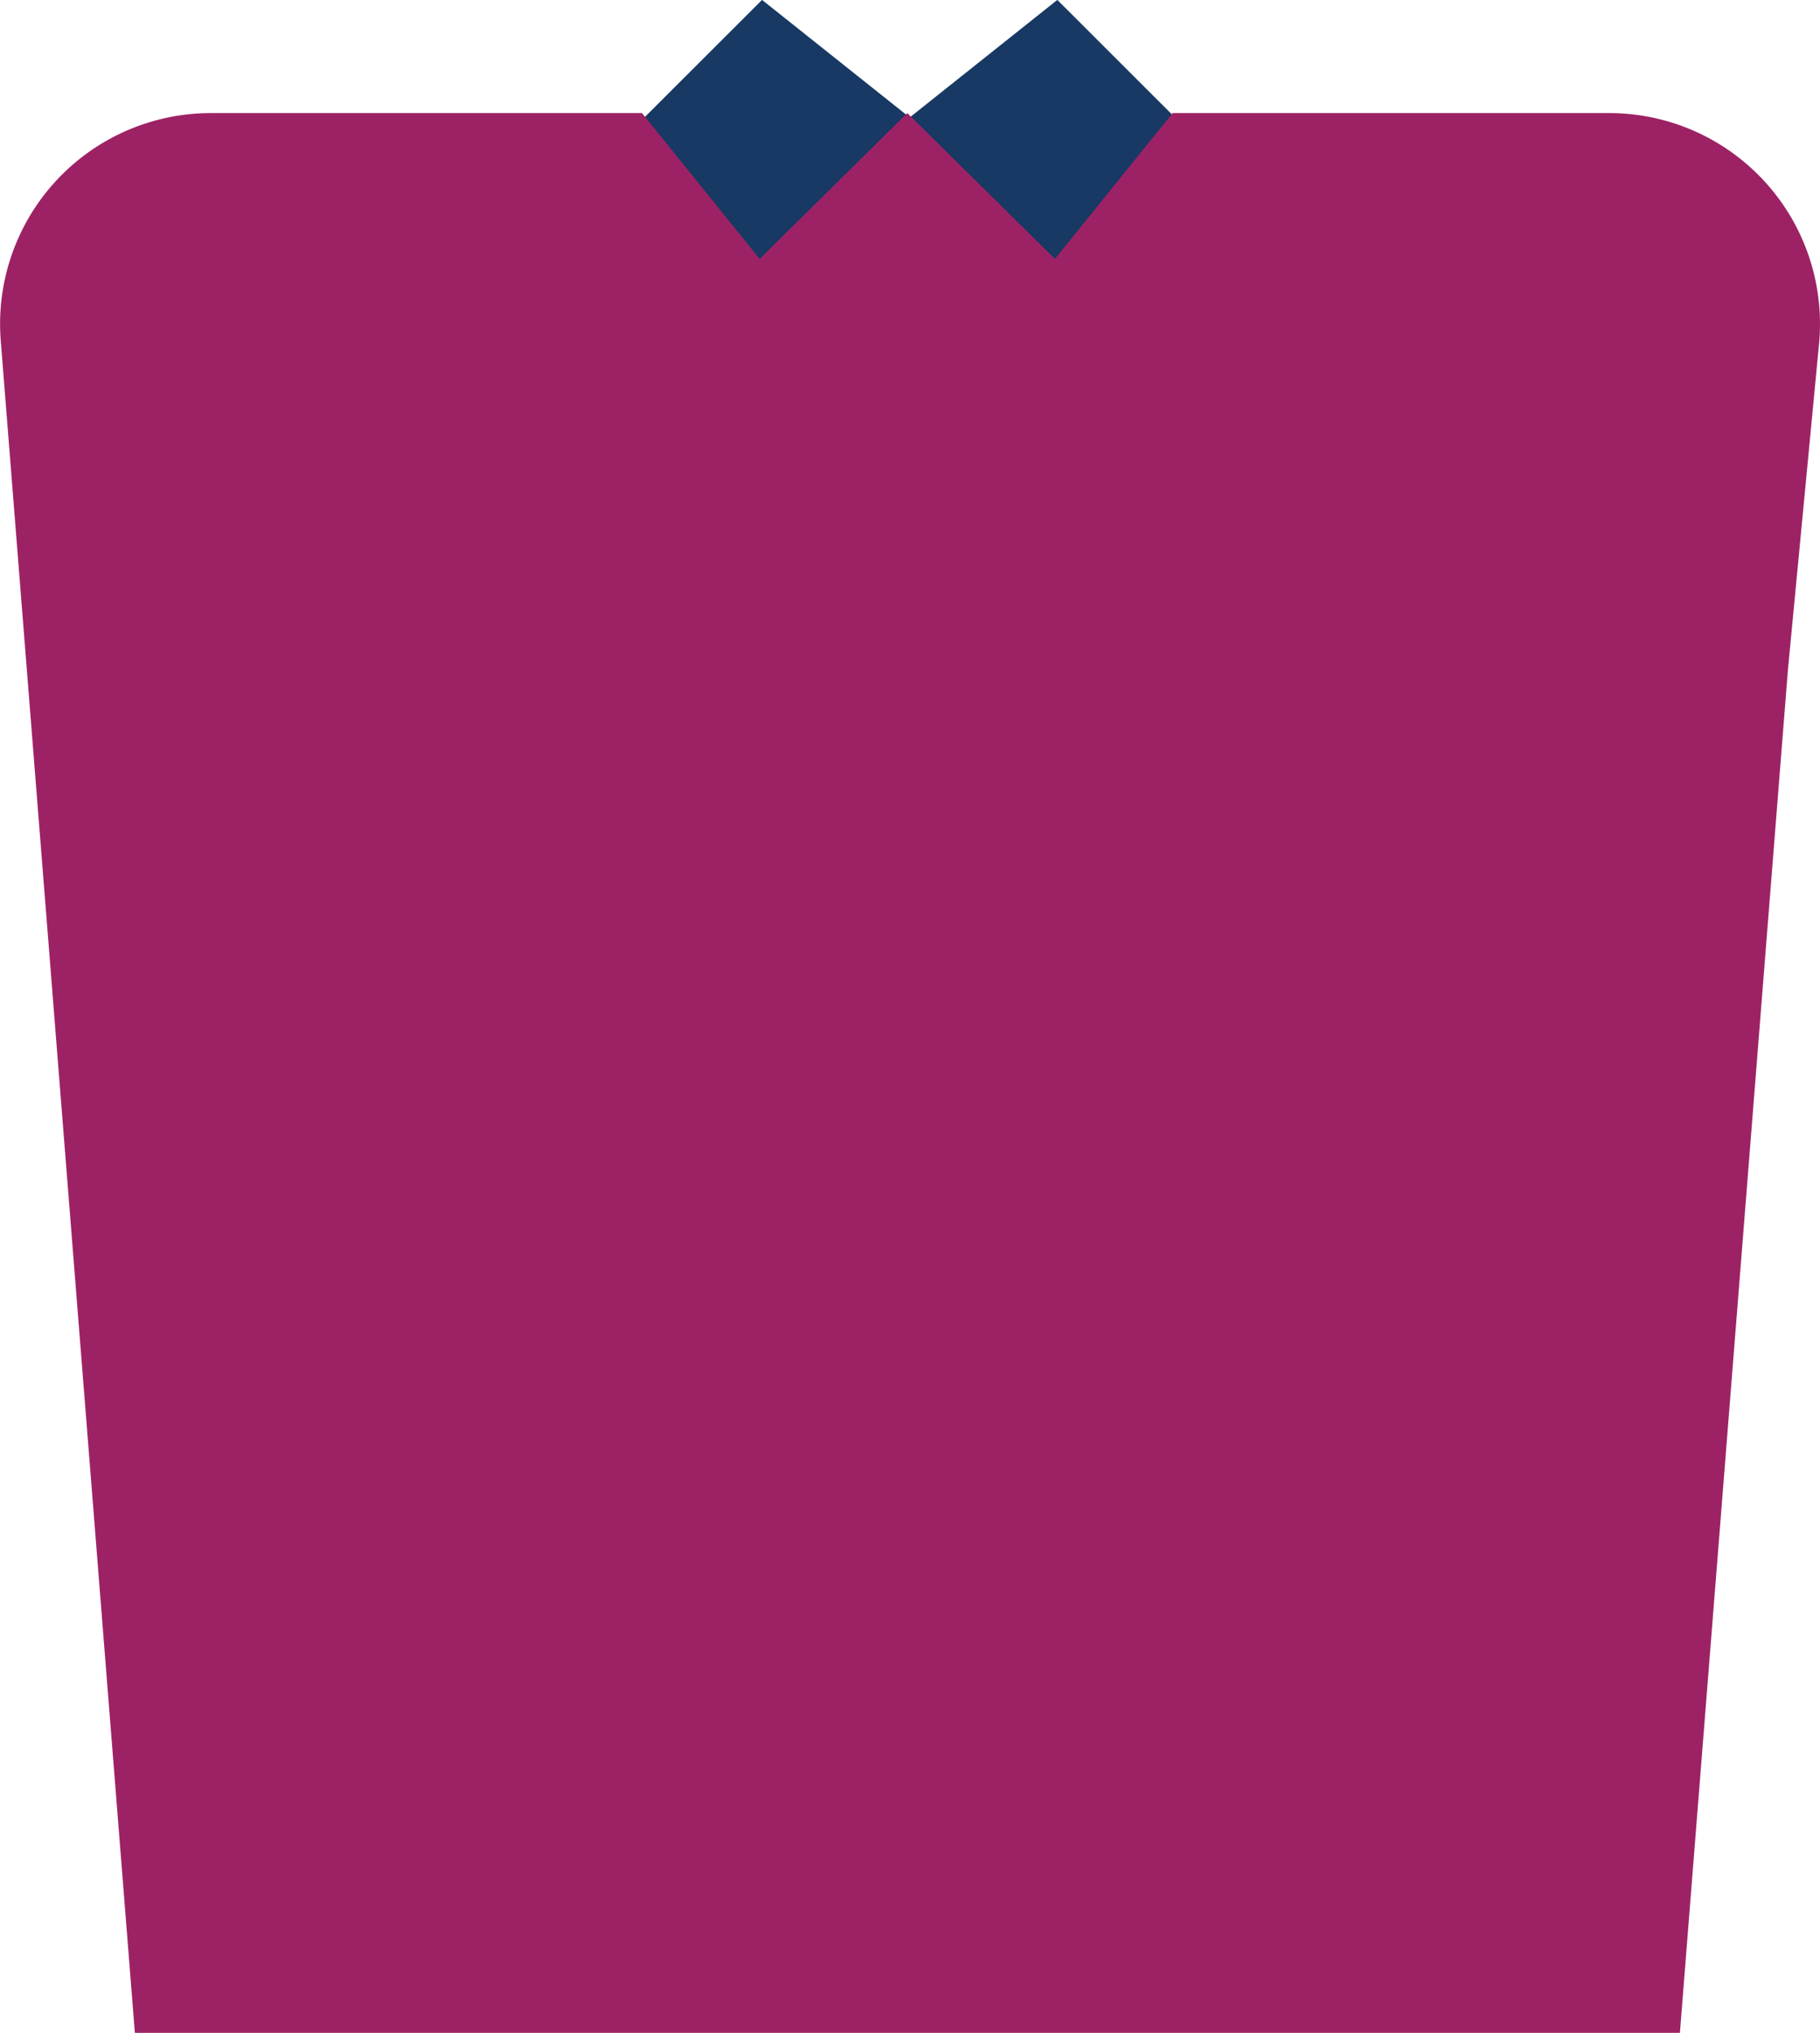
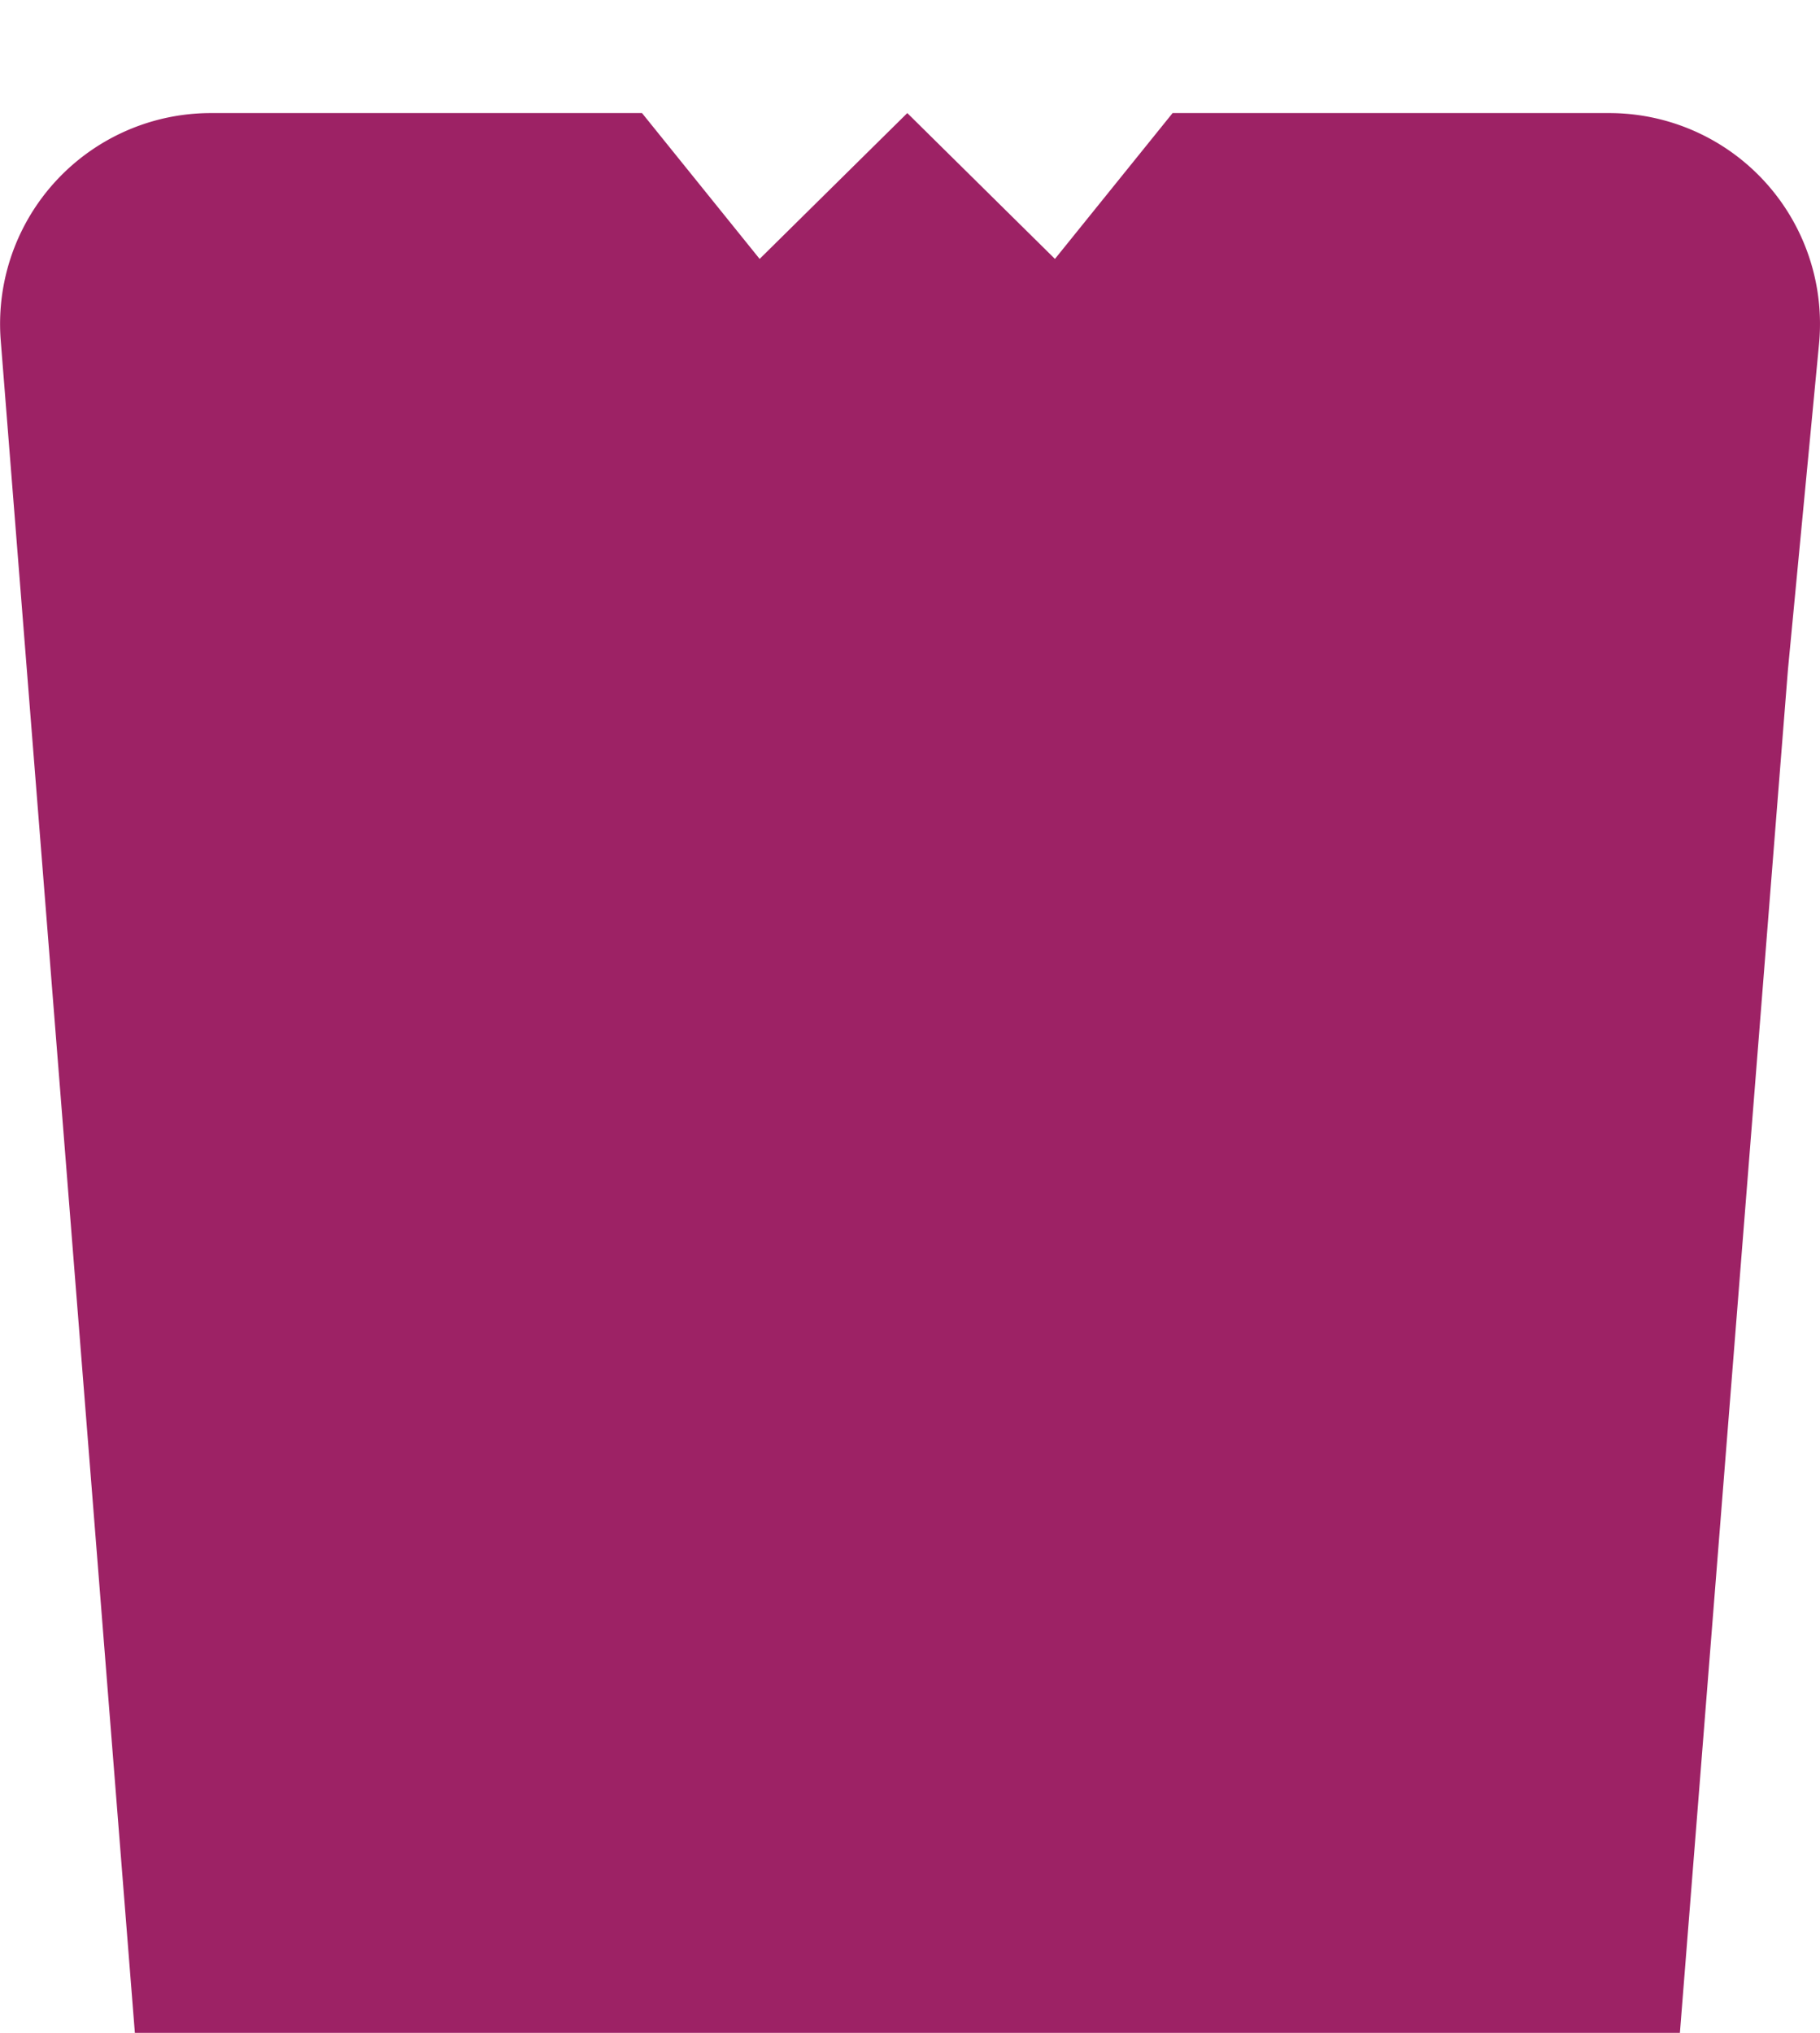
<svg xmlns="http://www.w3.org/2000/svg" width="86.352" height="96.432" viewBox="0 0 86.352 96.432">
  <defs>
    <style>.a{fill:#173963;}.b{fill:#9d2265;}</style>
  </defs>
  <g transform="translate(-323.96 -324.604)">
-     <path class="a" d="M374.127,324.6l5.582,5.576-5.582,6.918-7.006-6.918,7.005-5.576Z" />
-     <path class="a" d="M360.116,324.6h0l7.005,5.576-7.005,6.918-5.582-6.918Z" />
    <path class="b" d="M1047.271,307.7a10,10,0,0,0-9.955-10.952H1016.6l-5.582,6.918-7.005-6.918-7.006,6.918-5.581-6.918H970.966A10,10,0,0,0,961,307.535l6.364,80.281h73.306l4.674-58.967.452-5.7Z" transform="translate(-637.005 33.22)" />
  </g>
</svg>